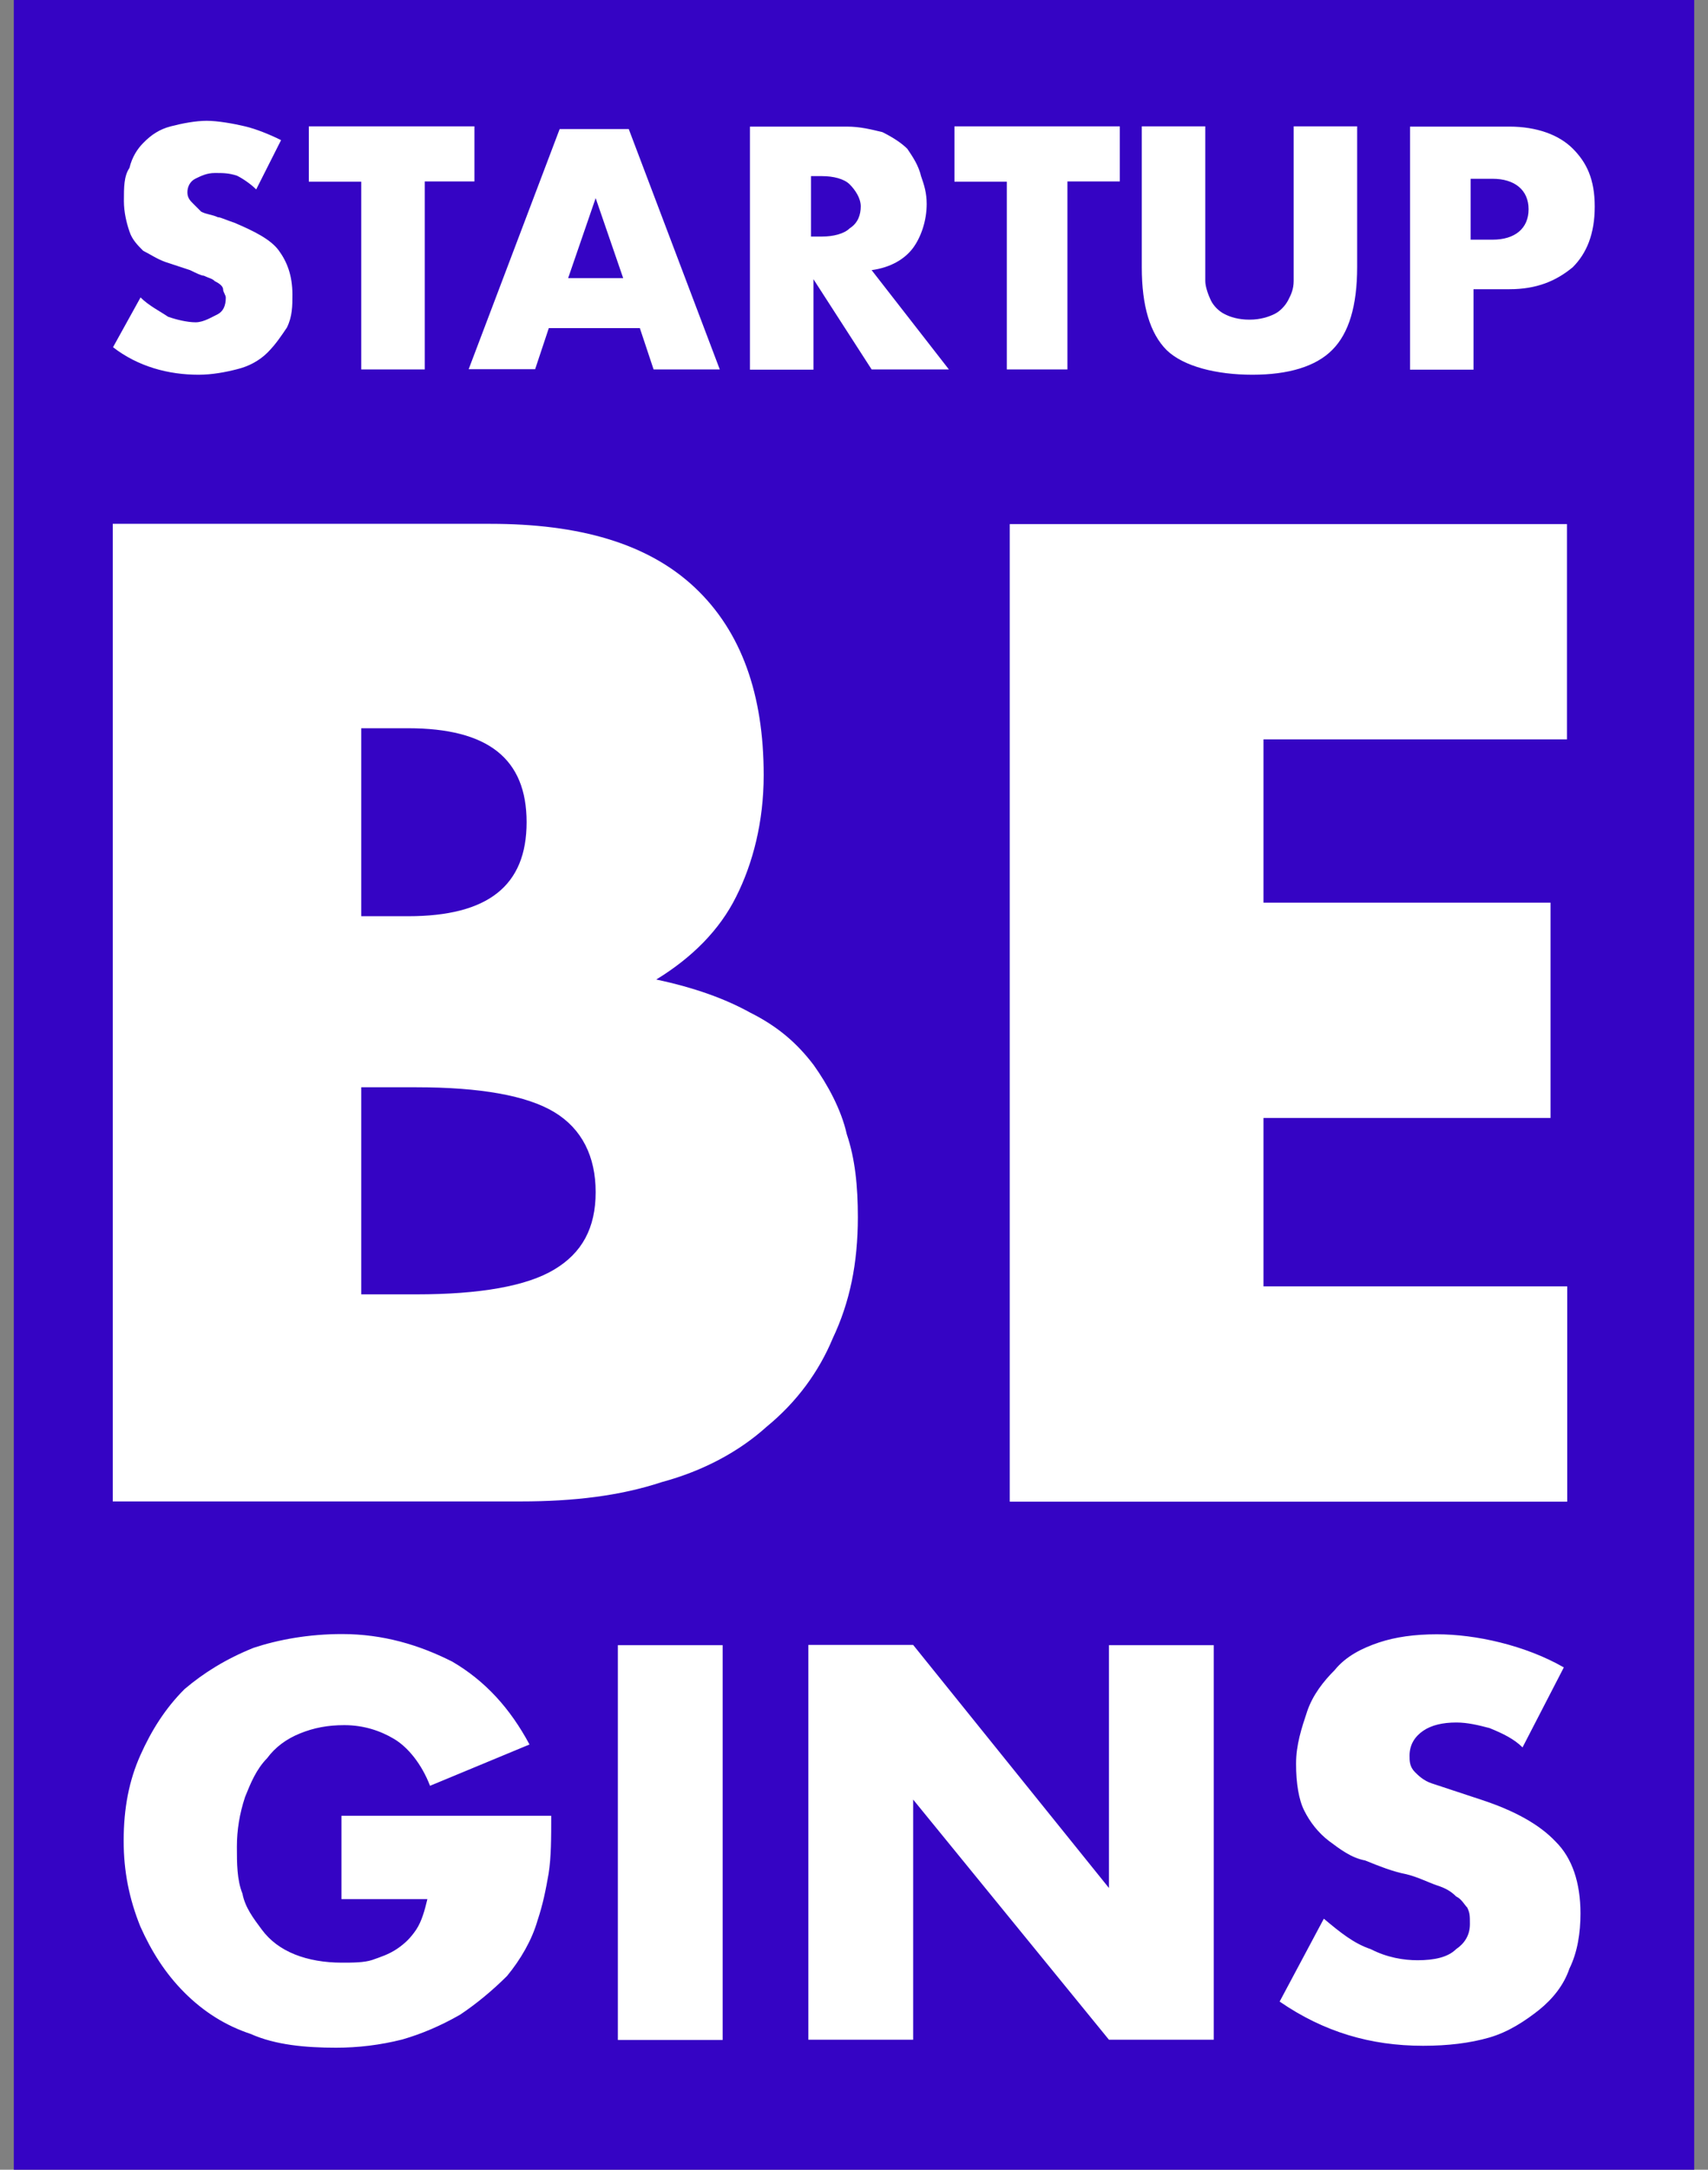
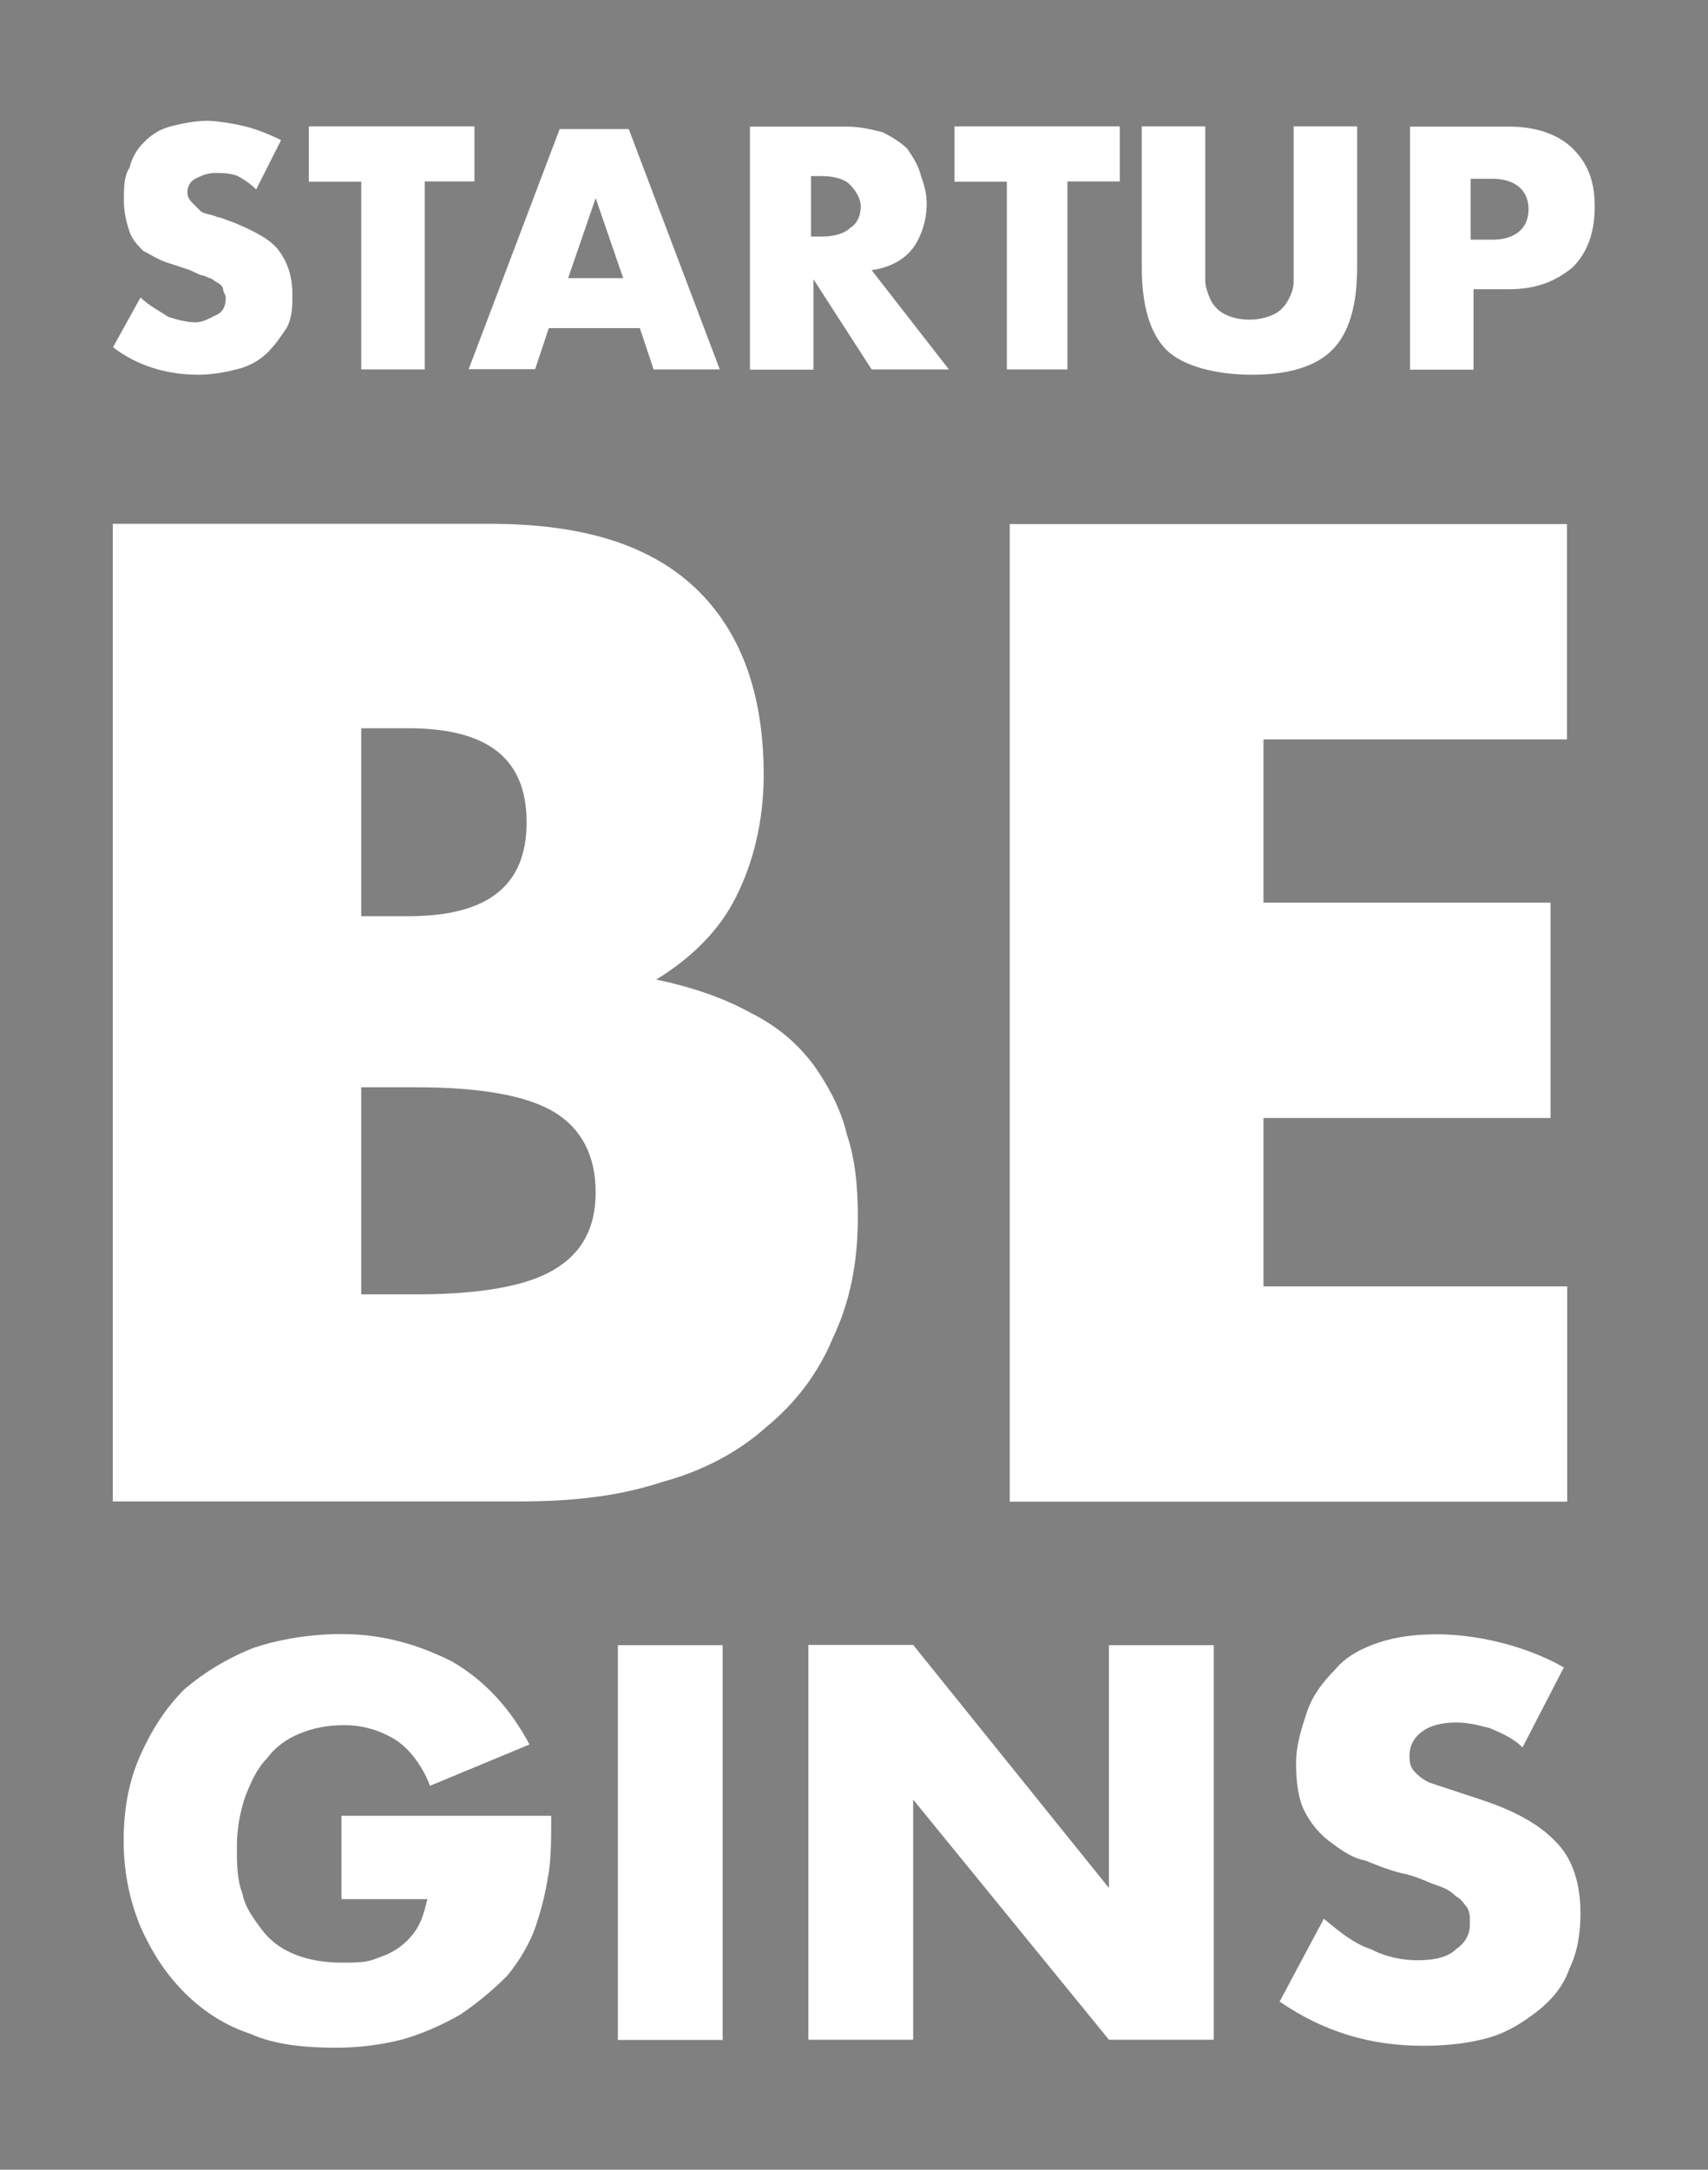
<svg xmlns="http://www.w3.org/2000/svg" width="63" height="80" viewBox="0 0 63 80" fill="none">
  <rect x="0" y="0" width="63" height="80" fill="#808080" stroke="none" />
-   <rect width="61.982" height="80" transform="translate(0.509)" fill="#3504C4" />
  <path d="M37.137 13.621H39.372V6.69H41.305V4.659H35.205V6.699H37.137V13.621ZM46.194 13.817C47.521 13.817 48.536 13.514 49.142 12.9C49.756 12.285 50.059 11.27 50.059 9.844V4.659H47.717V10.361C47.717 10.664 47.619 10.869 47.512 11.073C47.405 11.278 47.209 11.483 47.004 11.581C46.8 11.679 46.497 11.786 46.087 11.786C45.677 11.786 45.375 11.688 45.17 11.581C44.965 11.483 44.76 11.278 44.662 11.073C44.564 10.869 44.457 10.566 44.457 10.361V4.659H42.115V9.853C42.115 11.278 42.418 12.294 43.032 12.909C43.656 13.514 44.876 13.817 46.194 13.817ZM54.645 66.361L53.728 66.058L52.811 65.755C52.508 65.657 52.303 65.452 52.196 65.345C51.991 65.14 51.991 64.935 51.991 64.731C51.991 64.321 52.196 64.018 52.499 63.813C52.802 63.608 53.211 63.51 53.719 63.51C54.129 63.51 54.529 63.608 54.939 63.715C55.447 63.92 55.856 64.125 56.159 64.428L57.682 61.479C56.969 61.069 56.159 60.766 55.34 60.561C54.52 60.356 53.71 60.258 52.998 60.258C52.187 60.258 51.475 60.356 50.86 60.561C50.246 60.766 49.64 61.069 49.231 61.577C48.821 61.987 48.42 62.494 48.215 63.1C48.011 63.715 47.806 64.321 47.806 65.033C47.806 65.746 47.904 66.361 48.109 66.762C48.313 67.171 48.616 67.572 49.026 67.884C49.435 68.187 49.836 68.499 50.353 68.597C50.86 68.802 51.368 69.007 51.876 69.105C52.285 69.203 52.686 69.408 52.998 69.514C53.3 69.612 53.505 69.719 53.71 69.924C53.915 70.022 54.013 70.227 54.12 70.334C54.218 70.539 54.218 70.637 54.218 70.949C54.218 71.359 54.013 71.662 53.71 71.866C53.407 72.169 52.9 72.276 52.285 72.276C51.778 72.276 51.163 72.178 50.558 71.866C49.943 71.662 49.435 71.252 48.83 70.744L47.2 73.8C48.83 74.922 50.558 75.43 52.49 75.43C53.407 75.43 54.218 75.332 54.93 75.127C55.643 74.922 56.257 74.512 56.765 74.111C57.272 73.702 57.682 73.194 57.887 72.588C58.19 71.973 58.296 71.261 58.296 70.548C58.296 69.425 57.994 68.508 57.379 67.902C56.782 67.269 55.865 66.762 54.645 66.361ZM29.915 10.156L32.15 13.621H35L32.15 9.96C32.862 9.862 33.37 9.55 33.673 9.149C33.976 8.739 34.181 8.134 34.181 7.519C34.181 7.109 34.083 6.806 33.976 6.503C33.878 6.094 33.673 5.791 33.468 5.488C33.263 5.283 32.96 5.078 32.551 4.873C32.141 4.775 31.74 4.668 31.224 4.668H27.662V13.63H30.004V10.156H29.915ZM29.915 6.494H30.324C30.734 6.494 31.135 6.592 31.34 6.797C31.544 7.002 31.749 7.305 31.749 7.608C31.749 7.911 31.651 8.223 31.34 8.419C31.135 8.624 30.725 8.722 30.324 8.722H29.915V6.494ZM54.342 10.664H55.669C56.684 10.664 57.397 10.361 58.011 9.853C58.519 9.345 58.822 8.633 58.822 7.617C58.822 6.601 58.519 5.987 58.011 5.479C57.504 4.971 56.684 4.668 55.669 4.668H52.009V13.63H54.351V10.664H54.342ZM54.342 6.592H55.055C55.865 6.592 56.382 7.002 56.382 7.715C56.382 8.428 55.874 8.837 55.055 8.837H54.244V6.592H54.342ZM31.642 44.873C31.642 43.751 31.544 42.735 31.233 41.817C31.028 40.9 30.52 39.982 30.013 39.27C29.398 38.459 28.686 37.844 27.671 37.336C26.753 36.828 25.631 36.419 24.206 36.116C25.533 35.305 26.549 34.281 27.154 33.06C27.768 31.84 28.169 30.307 28.169 28.579C28.169 25.63 27.359 23.287 25.622 21.657C23.886 20.027 21.348 19.314 18.088 19.314H4.16V55.359H19.219C21.152 55.359 22.879 55.154 24.411 54.646C25.934 54.236 27.261 53.523 28.276 52.606C29.398 51.688 30.209 50.566 30.716 49.345C31.34 48.027 31.642 46.601 31.642 44.873ZM13.324 26.851H15.052C17.999 26.851 19.424 27.973 19.424 30.316C19.424 32.659 17.999 33.782 15.052 33.782H13.324V26.851ZM20.448 46.806C19.433 47.421 17.697 47.724 15.363 47.724H13.324V40.089H15.363C17.705 40.089 19.433 40.392 20.448 41.007C21.463 41.621 21.971 42.637 21.971 43.956C21.971 45.283 21.463 46.2 20.448 46.806ZM57.798 27.261V19.323H37.244V55.367H57.807V47.43H46.604V41.221H57.192V33.283H46.604V27.261H57.798ZM12.611 70.022H15.764C15.666 70.432 15.559 70.833 15.354 71.145C15.149 71.448 14.945 71.653 14.642 71.858C14.339 72.062 14.027 72.16 13.725 72.267C13.422 72.365 13.012 72.365 12.602 72.365C11.988 72.365 11.383 72.267 10.875 72.062C10.367 71.858 9.958 71.555 9.655 71.145C9.352 70.735 9.04 70.334 8.942 69.817C8.738 69.31 8.738 68.695 8.738 68.089C8.738 67.474 8.836 66.869 9.04 66.254C9.245 65.746 9.45 65.238 9.851 64.829C10.153 64.419 10.563 64.116 11.071 63.911C11.578 63.706 12.086 63.608 12.7 63.608C13.413 63.608 14.027 63.813 14.535 64.116C15.043 64.419 15.55 65.033 15.862 65.844L19.531 64.321C18.819 62.993 17.901 61.978 16.681 61.265C15.461 60.65 14.134 60.249 12.611 60.249C11.391 60.249 10.269 60.454 9.352 60.757C8.337 61.167 7.518 61.675 6.805 62.281C6.093 62.993 5.585 63.804 5.175 64.722C4.766 65.639 4.561 66.655 4.561 67.875C4.561 68.998 4.766 70.013 5.175 71.029C5.585 71.947 6.093 72.757 6.805 73.47C7.518 74.183 8.328 74.69 9.245 74.993C10.162 75.403 11.284 75.501 12.398 75.501C13.208 75.501 14.027 75.403 14.838 75.198C15.55 74.993 16.263 74.69 16.975 74.281C17.59 73.871 18.195 73.363 18.703 72.855C19.21 72.24 19.62 71.528 19.825 70.815C20.03 70.2 20.128 69.693 20.235 69.087C20.332 68.472 20.332 67.76 20.332 66.949H12.594V70.022H12.611ZM7.215 11.884C6.912 11.884 6.502 11.786 6.2 11.679C5.897 11.474 5.487 11.27 5.184 10.967L4.169 12.802C5.086 13.514 6.208 13.817 7.322 13.817C7.829 13.817 8.337 13.719 8.746 13.613C9.156 13.514 9.557 13.31 9.869 12.998C10.171 12.695 10.376 12.383 10.581 12.08C10.786 11.67 10.786 11.27 10.786 10.86C10.786 10.147 10.581 9.639 10.278 9.229C9.975 8.82 9.361 8.517 8.649 8.214C8.346 8.116 8.141 8.009 8.034 8.009C7.829 7.911 7.624 7.911 7.42 7.804L7.117 7.501C7.019 7.403 6.912 7.296 6.912 7.091C6.912 6.886 7.01 6.682 7.215 6.584C7.42 6.486 7.624 6.379 7.927 6.379C8.23 6.379 8.435 6.379 8.738 6.477C8.942 6.575 9.245 6.78 9.45 6.984L10.367 5.167C9.958 4.962 9.45 4.757 9.04 4.659C8.631 4.561 8.034 4.454 7.624 4.454C7.215 4.454 6.707 4.552 6.297 4.659C5.888 4.766 5.585 4.962 5.282 5.274C5.077 5.479 4.873 5.782 4.775 6.192C4.57 6.494 4.57 6.904 4.57 7.412C4.57 7.822 4.668 8.223 4.775 8.535C4.873 8.837 5.077 9.042 5.282 9.247C5.487 9.345 5.79 9.55 6.093 9.657L7.01 9.96C7.215 10.058 7.42 10.165 7.518 10.165C7.722 10.263 7.82 10.263 7.927 10.37C8.132 10.468 8.23 10.575 8.23 10.673C8.23 10.771 8.328 10.877 8.328 10.976C8.328 11.278 8.23 11.483 8.025 11.59C7.829 11.679 7.518 11.884 7.215 11.884ZM22.79 60.659H26.655V75.216H22.79V60.659ZM19.736 13.621L20.243 12.098H23.601L24.108 13.621H26.549L23.191 4.757H20.644L17.287 13.613H19.736V13.621ZM21.971 7.305L22.986 10.254H20.956L21.971 7.305ZM13.324 13.621H15.666V6.69H17.5V4.659H11.391V6.699H13.324V13.621ZM40.904 69.612L33.682 60.65H29.817V75.207H33.682V66.352L40.904 75.207H44.769V60.659H40.904V69.612Z" fill="white" />
</svg>